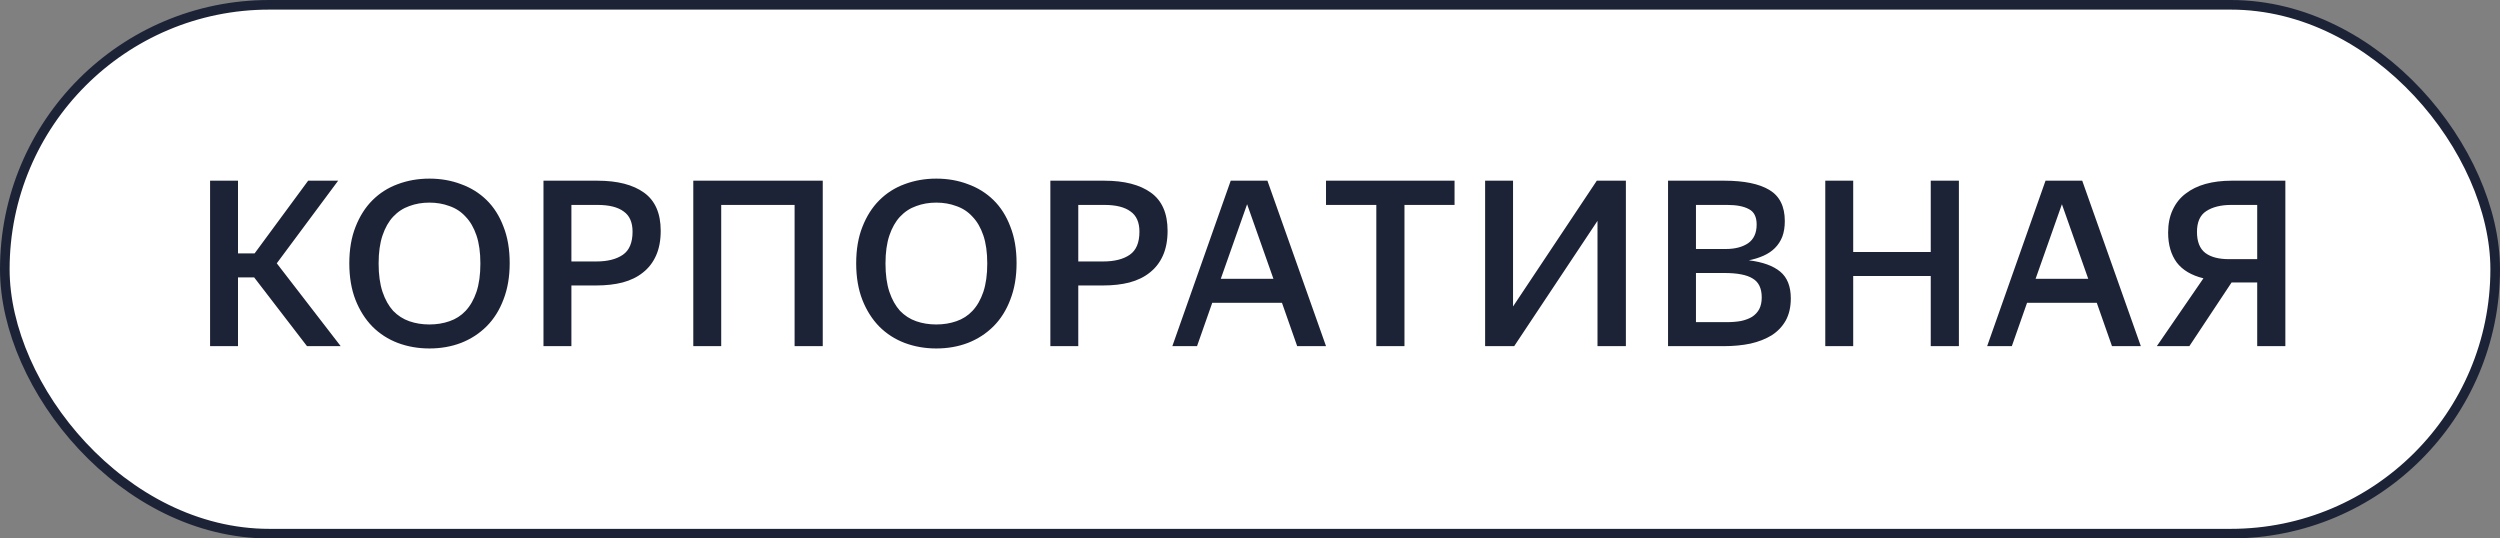
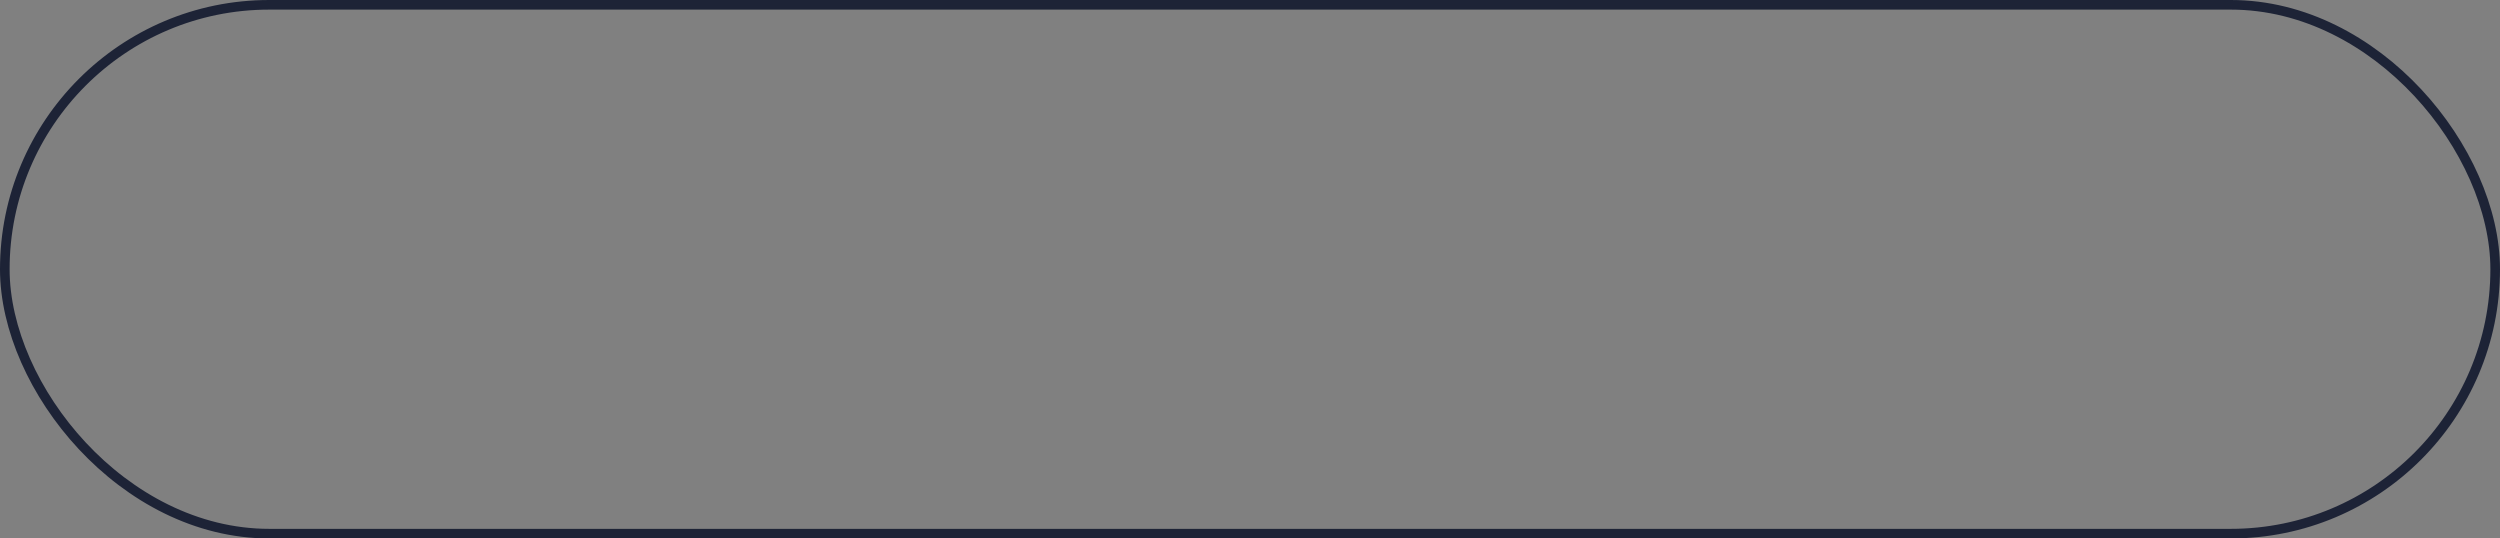
<svg xmlns="http://www.w3.org/2000/svg" width="260" height="56" viewBox="0 0 260 56" fill="none">
  <rect x="0" y="0" width="260" height="56" fill="#808080" stroke="none" />
-   <rect x="0.5" y="0.5" width="259" height="55" rx="27.5" fill="white" />
-   <path d="M26.432 28.848H24.752V36H21.848V18.792H24.752V26.352H26.48L32.048 18.792H35.168L28.784 27.384L35.432 36H31.928L26.432 28.848ZM44.656 36.24C43.488 36.24 42.392 36.048 41.368 35.664C40.36 35.28 39.48 34.712 38.728 33.96C37.992 33.208 37.408 32.288 36.976 31.2C36.544 30.096 36.328 28.824 36.328 27.384C36.328 25.944 36.544 24.68 36.976 23.592C37.408 22.488 37.992 21.568 38.728 20.832C39.48 20.08 40.36 19.52 41.368 19.152C42.392 18.768 43.488 18.576 44.656 18.576C45.84 18.576 46.936 18.768 47.944 19.152C48.968 19.52 49.856 20.072 50.608 20.808C51.36 21.544 51.944 22.464 52.36 23.568C52.792 24.656 53.008 25.92 53.008 27.36C53.008 28.784 52.792 30.048 52.36 31.152C51.944 32.256 51.36 33.184 50.608 33.936C49.856 34.688 48.968 35.264 47.944 35.664C46.936 36.048 45.84 36.24 44.656 36.24ZM44.656 33.744C45.408 33.744 46.104 33.632 46.744 33.408C47.4 33.184 47.96 32.824 48.424 32.328C48.904 31.816 49.28 31.16 49.552 30.36C49.824 29.544 49.96 28.56 49.96 27.408C49.96 26.256 49.824 25.28 49.552 24.48C49.28 23.68 48.904 23.032 48.424 22.536C47.96 22.024 47.4 21.656 46.744 21.432C46.104 21.192 45.408 21.072 44.656 21.072C43.904 21.072 43.208 21.192 42.568 21.432C41.928 21.656 41.368 22.024 40.888 22.536C40.424 23.032 40.056 23.68 39.784 24.48C39.512 25.28 39.376 26.256 39.376 27.408C39.376 28.56 39.512 29.544 39.784 30.36C40.056 31.16 40.424 31.816 40.888 32.328C41.368 32.824 41.928 33.184 42.568 33.408C43.208 33.632 43.904 33.744 44.656 33.744ZM56.522 18.792H62.138C64.218 18.792 65.834 19.208 66.986 20.04C68.138 20.872 68.714 22.192 68.714 24C68.714 24.992 68.554 25.848 68.234 26.568C67.914 27.288 67.458 27.88 66.866 28.344C66.29 28.808 65.586 29.152 64.754 29.376C63.938 29.584 63.026 29.688 62.018 29.688H59.426V36H56.522V18.792ZM59.426 21.312V27.192H62.018C63.186 27.192 64.106 26.96 64.778 26.496C65.45 26.032 65.786 25.232 65.786 24.096C65.786 23.12 65.474 22.416 64.85 21.984C64.242 21.536 63.338 21.312 62.138 21.312H59.426ZM72.102 18.792H85.566V36H82.638V21.312H75.006V36H72.102V18.792ZM97.371 36.24C96.203 36.24 95.107 36.048 94.083 35.664C93.075 35.28 92.195 34.712 91.443 33.96C90.707 33.208 90.123 32.288 89.691 31.2C89.259 30.096 89.043 28.824 89.043 27.384C89.043 25.944 89.259 24.68 89.691 23.592C90.123 22.488 90.707 21.568 91.443 20.832C92.195 20.08 93.075 19.52 94.083 19.152C95.107 18.768 96.203 18.576 97.371 18.576C98.555 18.576 99.651 18.768 100.659 19.152C101.683 19.52 102.571 20.072 103.323 20.808C104.075 21.544 104.659 22.464 105.075 23.568C105.507 24.656 105.723 25.92 105.723 27.36C105.723 28.784 105.507 30.048 105.075 31.152C104.659 32.256 104.075 33.184 103.323 33.936C102.571 34.688 101.683 35.264 100.659 35.664C99.651 36.048 98.555 36.24 97.371 36.24ZM97.371 33.744C98.123 33.744 98.819 33.632 99.459 33.408C100.115 33.184 100.675 32.824 101.139 32.328C101.619 31.816 101.995 31.16 102.267 30.36C102.539 29.544 102.675 28.56 102.675 27.408C102.675 26.256 102.539 25.28 102.267 24.48C101.995 23.68 101.619 23.032 101.139 22.536C100.675 22.024 100.115 21.656 99.459 21.432C98.819 21.192 98.123 21.072 97.371 21.072C96.619 21.072 95.923 21.192 95.283 21.432C94.643 21.656 94.083 22.024 93.603 22.536C93.139 23.032 92.771 23.68 92.499 24.48C92.227 25.28 92.091 26.256 92.091 27.408C92.091 28.56 92.227 29.544 92.499 30.36C92.771 31.16 93.139 31.816 93.603 32.328C94.083 32.824 94.643 33.184 95.283 33.408C95.923 33.632 96.619 33.744 97.371 33.744ZM109.237 18.792H114.853C116.933 18.792 118.549 19.208 119.701 20.04C120.853 20.872 121.429 22.192 121.429 24C121.429 24.992 121.269 25.848 120.949 26.568C120.629 27.288 120.173 27.88 119.581 28.344C119.005 28.808 118.301 29.152 117.469 29.376C116.653 29.584 115.741 29.688 114.733 29.688H112.141V36H109.237V18.792ZM112.141 21.312V27.192H114.733C115.901 27.192 116.821 26.96 117.493 26.496C118.165 26.032 118.501 25.232 118.501 24.096C118.501 23.12 118.189 22.416 117.565 21.984C116.957 21.536 116.053 21.312 114.853 21.312H112.141ZM127.995 18.792H131.811L137.907 36H134.907L133.323 31.488H126.075L124.491 36H121.923L127.995 18.792ZM132.435 28.992L129.699 21.24L126.963 28.992H132.435ZM146.065 21.312V36H143.137V21.312H137.905V18.792H151.273V21.312H146.065ZM154.452 36V18.792H157.356V31.872L166.068 18.792H169.092V36H166.14V22.968L157.476 36H154.452ZM173.476 18.792H179.332C181.38 18.792 182.94 19.112 184.012 19.752C185.084 20.392 185.62 21.472 185.62 22.992C185.62 23.616 185.532 24.16 185.356 24.624C185.18 25.072 184.924 25.464 184.588 25.8C184.268 26.12 183.876 26.384 183.412 26.592C182.948 26.8 182.436 26.96 181.876 27.072C183.316 27.248 184.404 27.64 185.14 28.248C185.876 28.856 186.244 29.784 186.244 31.032C186.244 31.928 186.068 32.696 185.716 33.336C185.364 33.96 184.876 34.472 184.252 34.872C183.628 35.256 182.892 35.544 182.044 35.736C181.196 35.912 180.276 36 179.284 36H173.476V18.792ZM176.38 21.312V25.896H179.476C180.436 25.896 181.212 25.696 181.804 25.296C182.396 24.88 182.692 24.232 182.692 23.352C182.692 22.552 182.42 22.016 181.876 21.744C181.348 21.456 180.596 21.312 179.62 21.312H176.38ZM176.38 28.392V33.504H179.572C180.116 33.504 180.612 33.464 181.06 33.384C181.508 33.288 181.892 33.144 182.212 32.952C182.532 32.744 182.78 32.48 182.956 32.16C183.132 31.824 183.22 31.416 183.22 30.936C183.22 29.992 182.908 29.336 182.284 28.968C181.676 28.584 180.692 28.392 179.332 28.392H176.38ZM200.797 28.704H192.733V36H189.829V18.792H192.733V26.208H200.797V18.792H203.725V36H200.797V28.704ZM212.735 18.792H216.551L222.647 36H219.647L218.063 31.488H210.815L209.231 36H206.663L212.735 18.792ZM217.175 28.992L214.439 21.24L211.703 28.992H217.175ZM225.485 24.192C225.485 23.28 225.645 22.488 225.965 21.816C226.285 21.128 226.733 20.568 227.309 20.136C227.885 19.688 228.573 19.352 229.373 19.128C230.189 18.904 231.093 18.792 232.085 18.792H237.677V36H234.749V29.376H232.085L227.693 36H224.309L229.157 28.944C227.909 28.64 226.981 28.088 226.373 27.288C225.781 26.472 225.485 25.44 225.485 24.192ZM234.749 26.952V21.312H232.061C230.973 21.312 230.101 21.528 229.445 21.96C228.805 22.376 228.485 23.096 228.485 24.12C228.485 25.128 228.773 25.856 229.349 26.304C229.925 26.736 230.741 26.952 231.797 26.952H234.749Z" fill="#1D2336" />
  <rect x="0.5" y="0.5" width="259" height="55" rx="27.5" stroke="#1D2336" />
</svg>